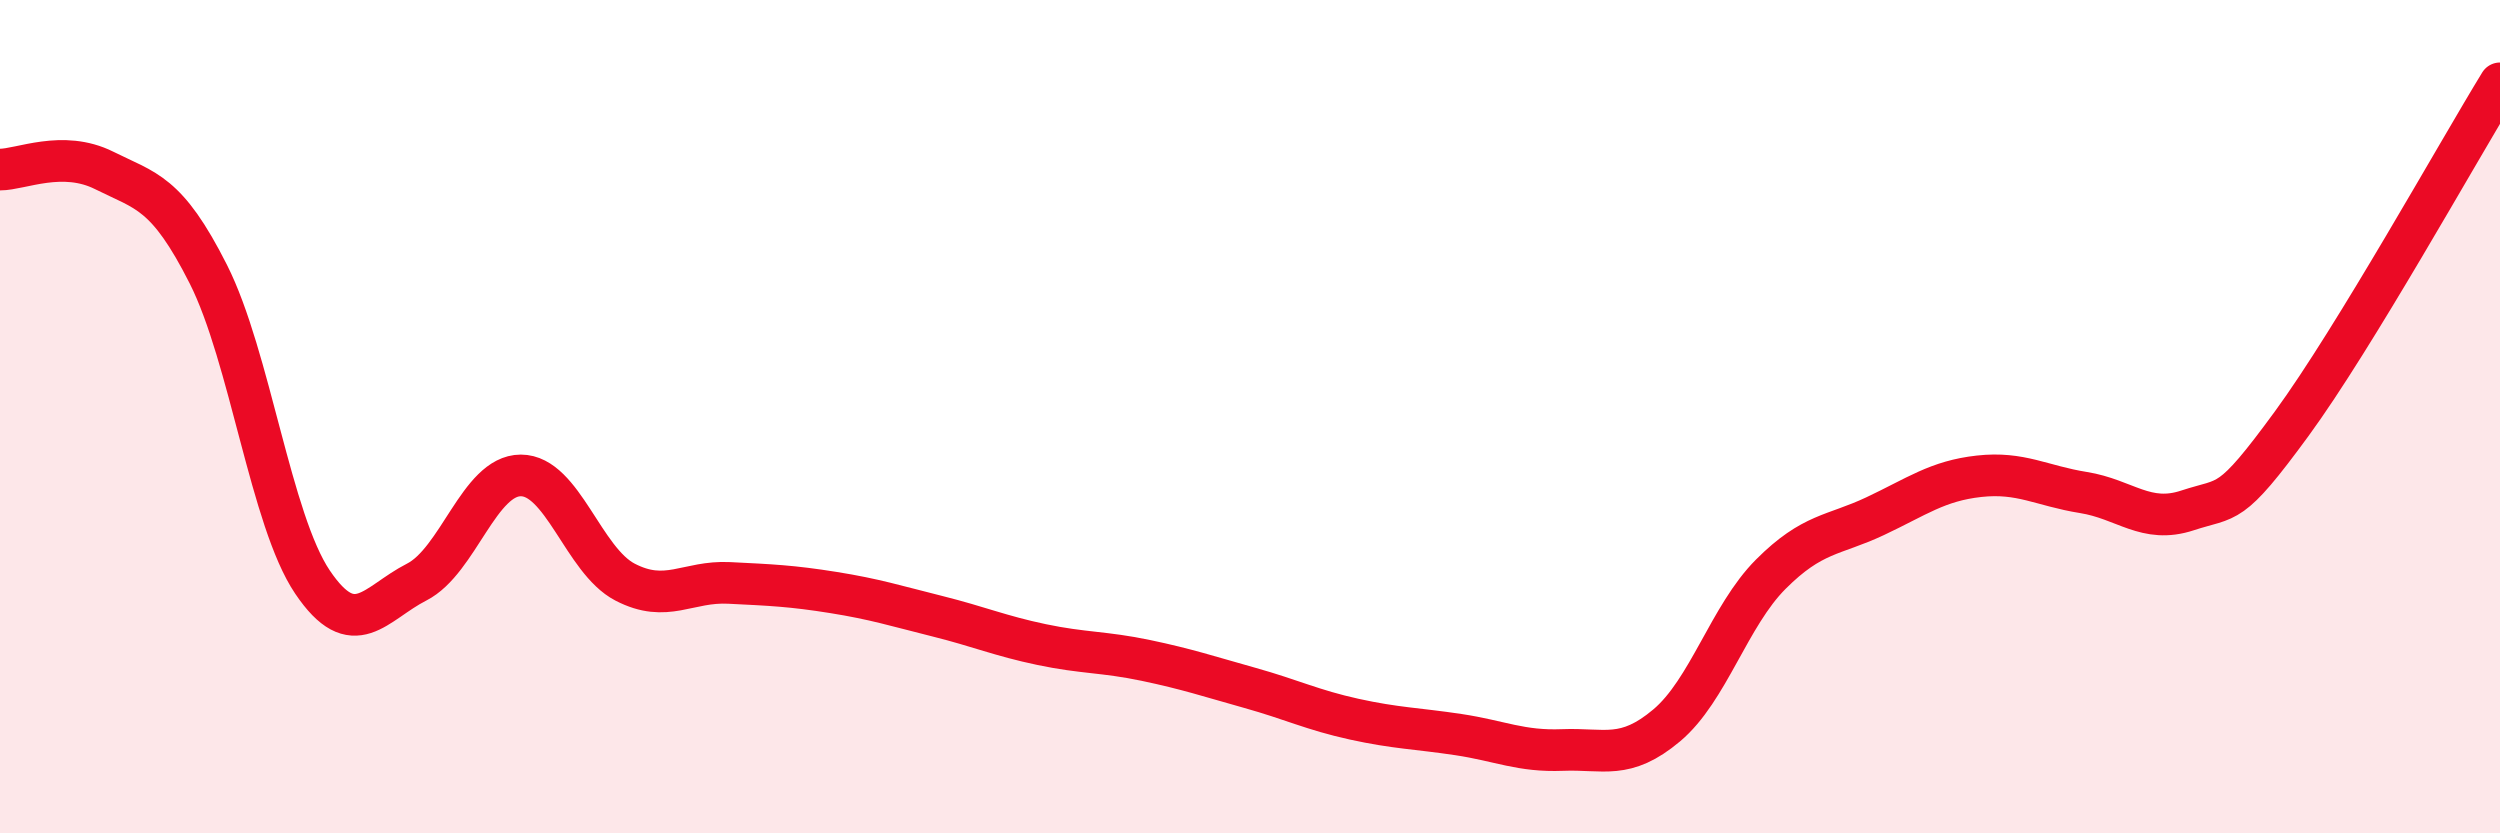
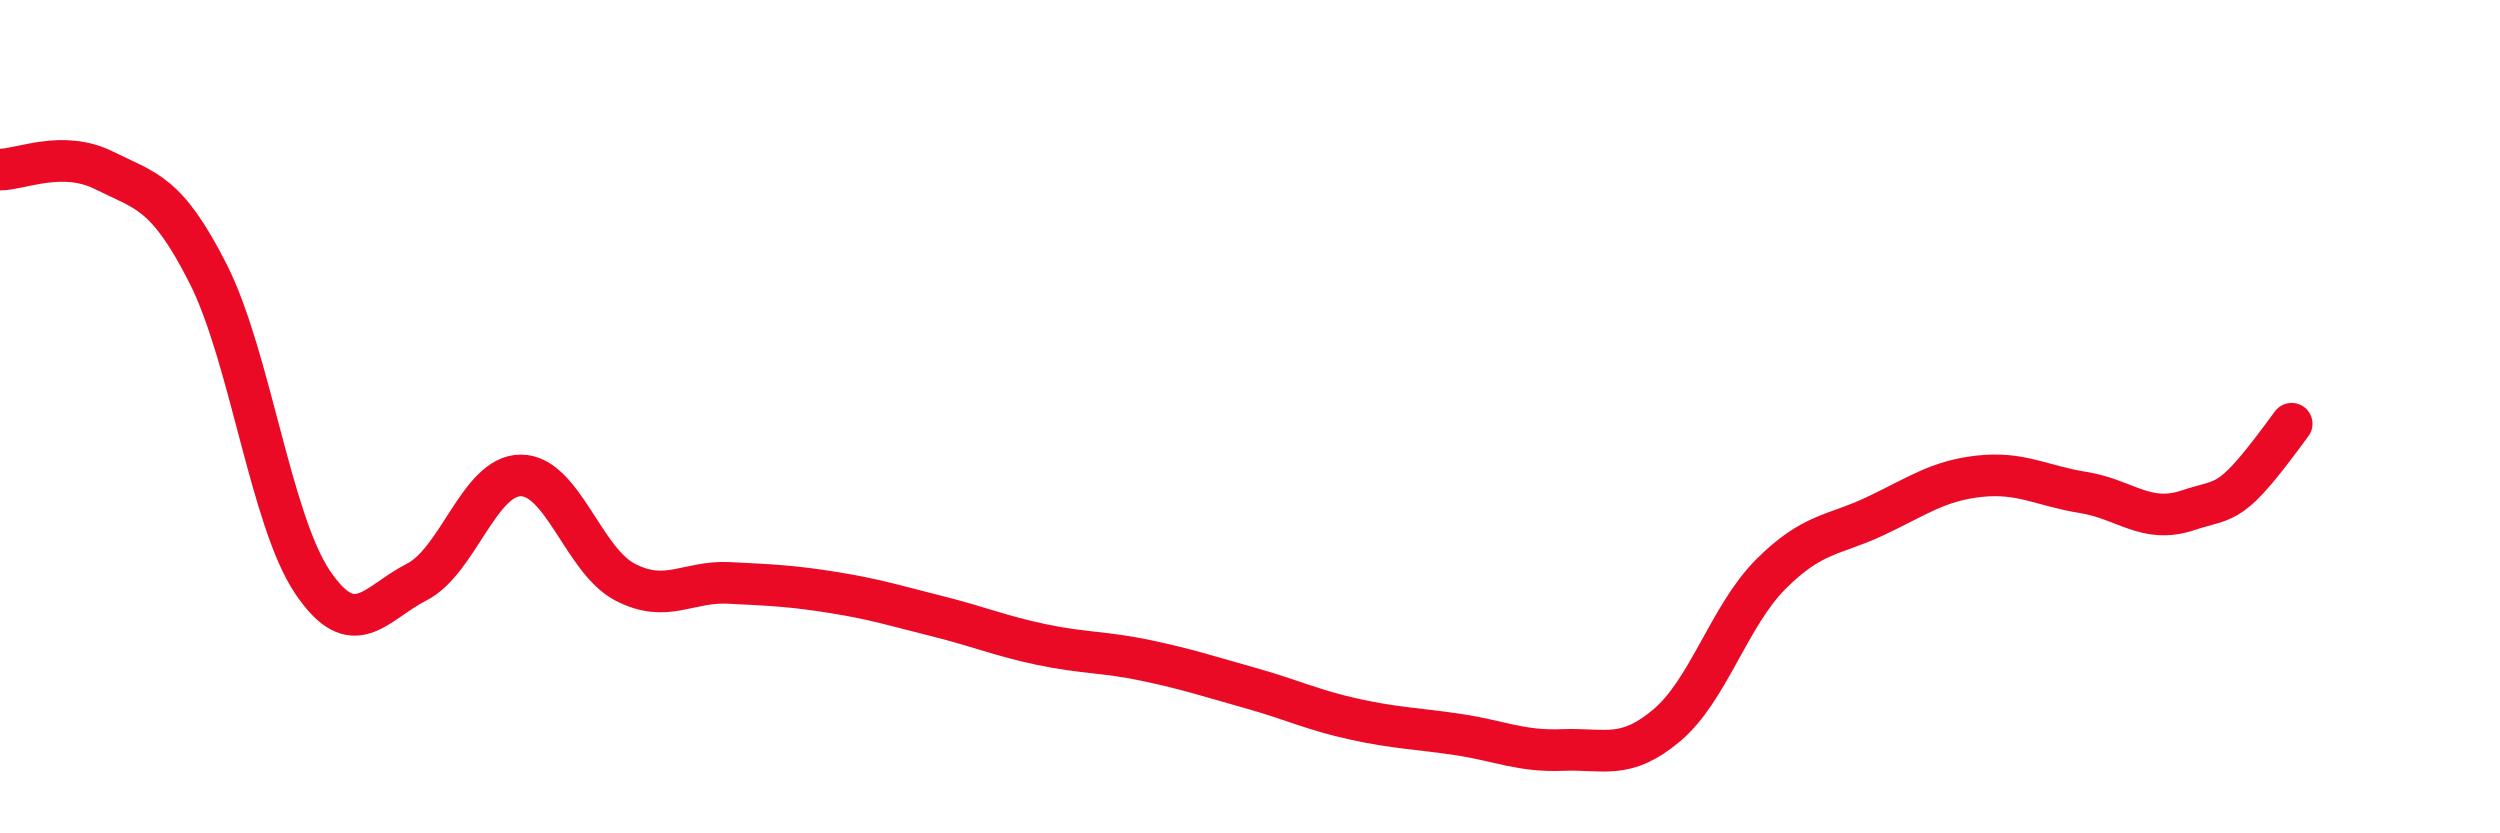
<svg xmlns="http://www.w3.org/2000/svg" width="60" height="20" viewBox="0 0 60 20">
-   <path d="M 0,4.07 C 0.5,4.07 1.5,3.59 2.5,4.09 C 3.5,4.59 4,4.6 5,6.58 C 6,8.56 6.5,12.49 7.5,13.97 C 8.5,15.45 9,14.48 10,13.97 C 11,13.46 11.5,11.41 12.5,11.41 C 13.5,11.41 14,13.45 15,13.97 C 16,14.49 16.5,13.94 17.5,13.99 C 18.5,14.04 19,14.06 20,14.22 C 21,14.38 21.5,14.54 22.5,14.79 C 23.5,15.04 24,15.26 25,15.47 C 26,15.68 26.5,15.64 27.5,15.85 C 28.5,16.06 29,16.23 30,16.51 C 31,16.79 31.5,17.04 32.5,17.26 C 33.5,17.48 34,17.48 35,17.63 C 36,17.78 36.5,18.04 37.5,18 C 38.5,17.96 39,18.25 40,17.41 C 41,16.57 41.5,14.78 42.5,13.78 C 43.5,12.78 44,12.86 45,12.39 C 46,11.92 46.5,11.54 47.5,11.43 C 48.5,11.32 49,11.66 50,11.82 C 51,11.98 51.5,12.58 52.5,12.25 C 53.5,11.92 53.5,12.22 55,10.17 C 56.5,8.12 59,3.63 60,2L60 20L0 20Z" fill="#EB0A25" opacity="0.1" stroke-linecap="round" stroke-linejoin="round" />
-   <path d="M 0,4.07 C 0.5,4.07 1.5,3.59 2.5,4.09 C 3.5,4.59 4,4.6 5,6.58 C 6,8.56 6.5,12.49 7.5,13.97 C 8.5,15.45 9,14.48 10,13.97 C 11,13.46 11.5,11.41 12.5,11.41 C 13.5,11.41 14,13.45 15,13.97 C 16,14.49 16.5,13.94 17.5,13.99 C 18.5,14.04 19,14.06 20,14.22 C 21,14.38 21.5,14.54 22.5,14.79 C 23.5,15.04 24,15.26 25,15.47 C 26,15.68 26.5,15.64 27.5,15.85 C 28.5,16.06 29,16.23 30,16.51 C 31,16.79 31.5,17.04 32.5,17.26 C 33.5,17.48 34,17.48 35,17.63 C 36,17.78 36.5,18.04 37.5,18 C 38.5,17.96 39,18.25 40,17.41 C 41,16.57 41.5,14.78 42.5,13.78 C 43.5,12.78 44,12.86 45,12.39 C 46,11.92 46.5,11.54 47.5,11.43 C 48.5,11.32 49,11.66 50,11.82 C 51,11.98 51.5,12.58 52.5,12.25 C 53.5,11.92 53.5,12.22 55,10.17 C 56.5,8.12 59,3.63 60,2" stroke="#EB0A25" stroke-width="1" fill="none" stroke-linecap="round" stroke-linejoin="round" />
+   <path d="M 0,4.07 C 0.5,4.07 1.5,3.59 2.5,4.09 C 3.5,4.59 4,4.6 5,6.58 C 6,8.56 6.5,12.49 7.5,13.97 C 8.5,15.45 9,14.48 10,13.97 C 11,13.46 11.5,11.41 12.5,11.41 C 13.5,11.41 14,13.45 15,13.97 C 16,14.49 16.5,13.94 17.5,13.99 C 18.5,14.04 19,14.06 20,14.22 C 21,14.38 21.5,14.54 22.5,14.79 C 23.5,15.04 24,15.26 25,15.47 C 26,15.68 26.5,15.64 27.5,15.85 C 28.5,16.06 29,16.23 30,16.51 C 31,16.79 31.5,17.04 32.5,17.26 C 33.5,17.48 34,17.48 35,17.63 C 36,17.78 36.5,18.04 37.5,18 C 38.5,17.96 39,18.25 40,17.41 C 41,16.57 41.5,14.78 42.5,13.78 C 43.5,12.78 44,12.86 45,12.39 C 46,11.92 46.5,11.54 47.5,11.43 C 48.5,11.32 49,11.66 50,11.82 C 51,11.98 51.5,12.58 52.5,12.25 C 53.5,11.92 53.5,12.22 55,10.17 " stroke="#EB0A25" stroke-width="1" fill="none" stroke-linecap="round" stroke-linejoin="round" />
</svg>